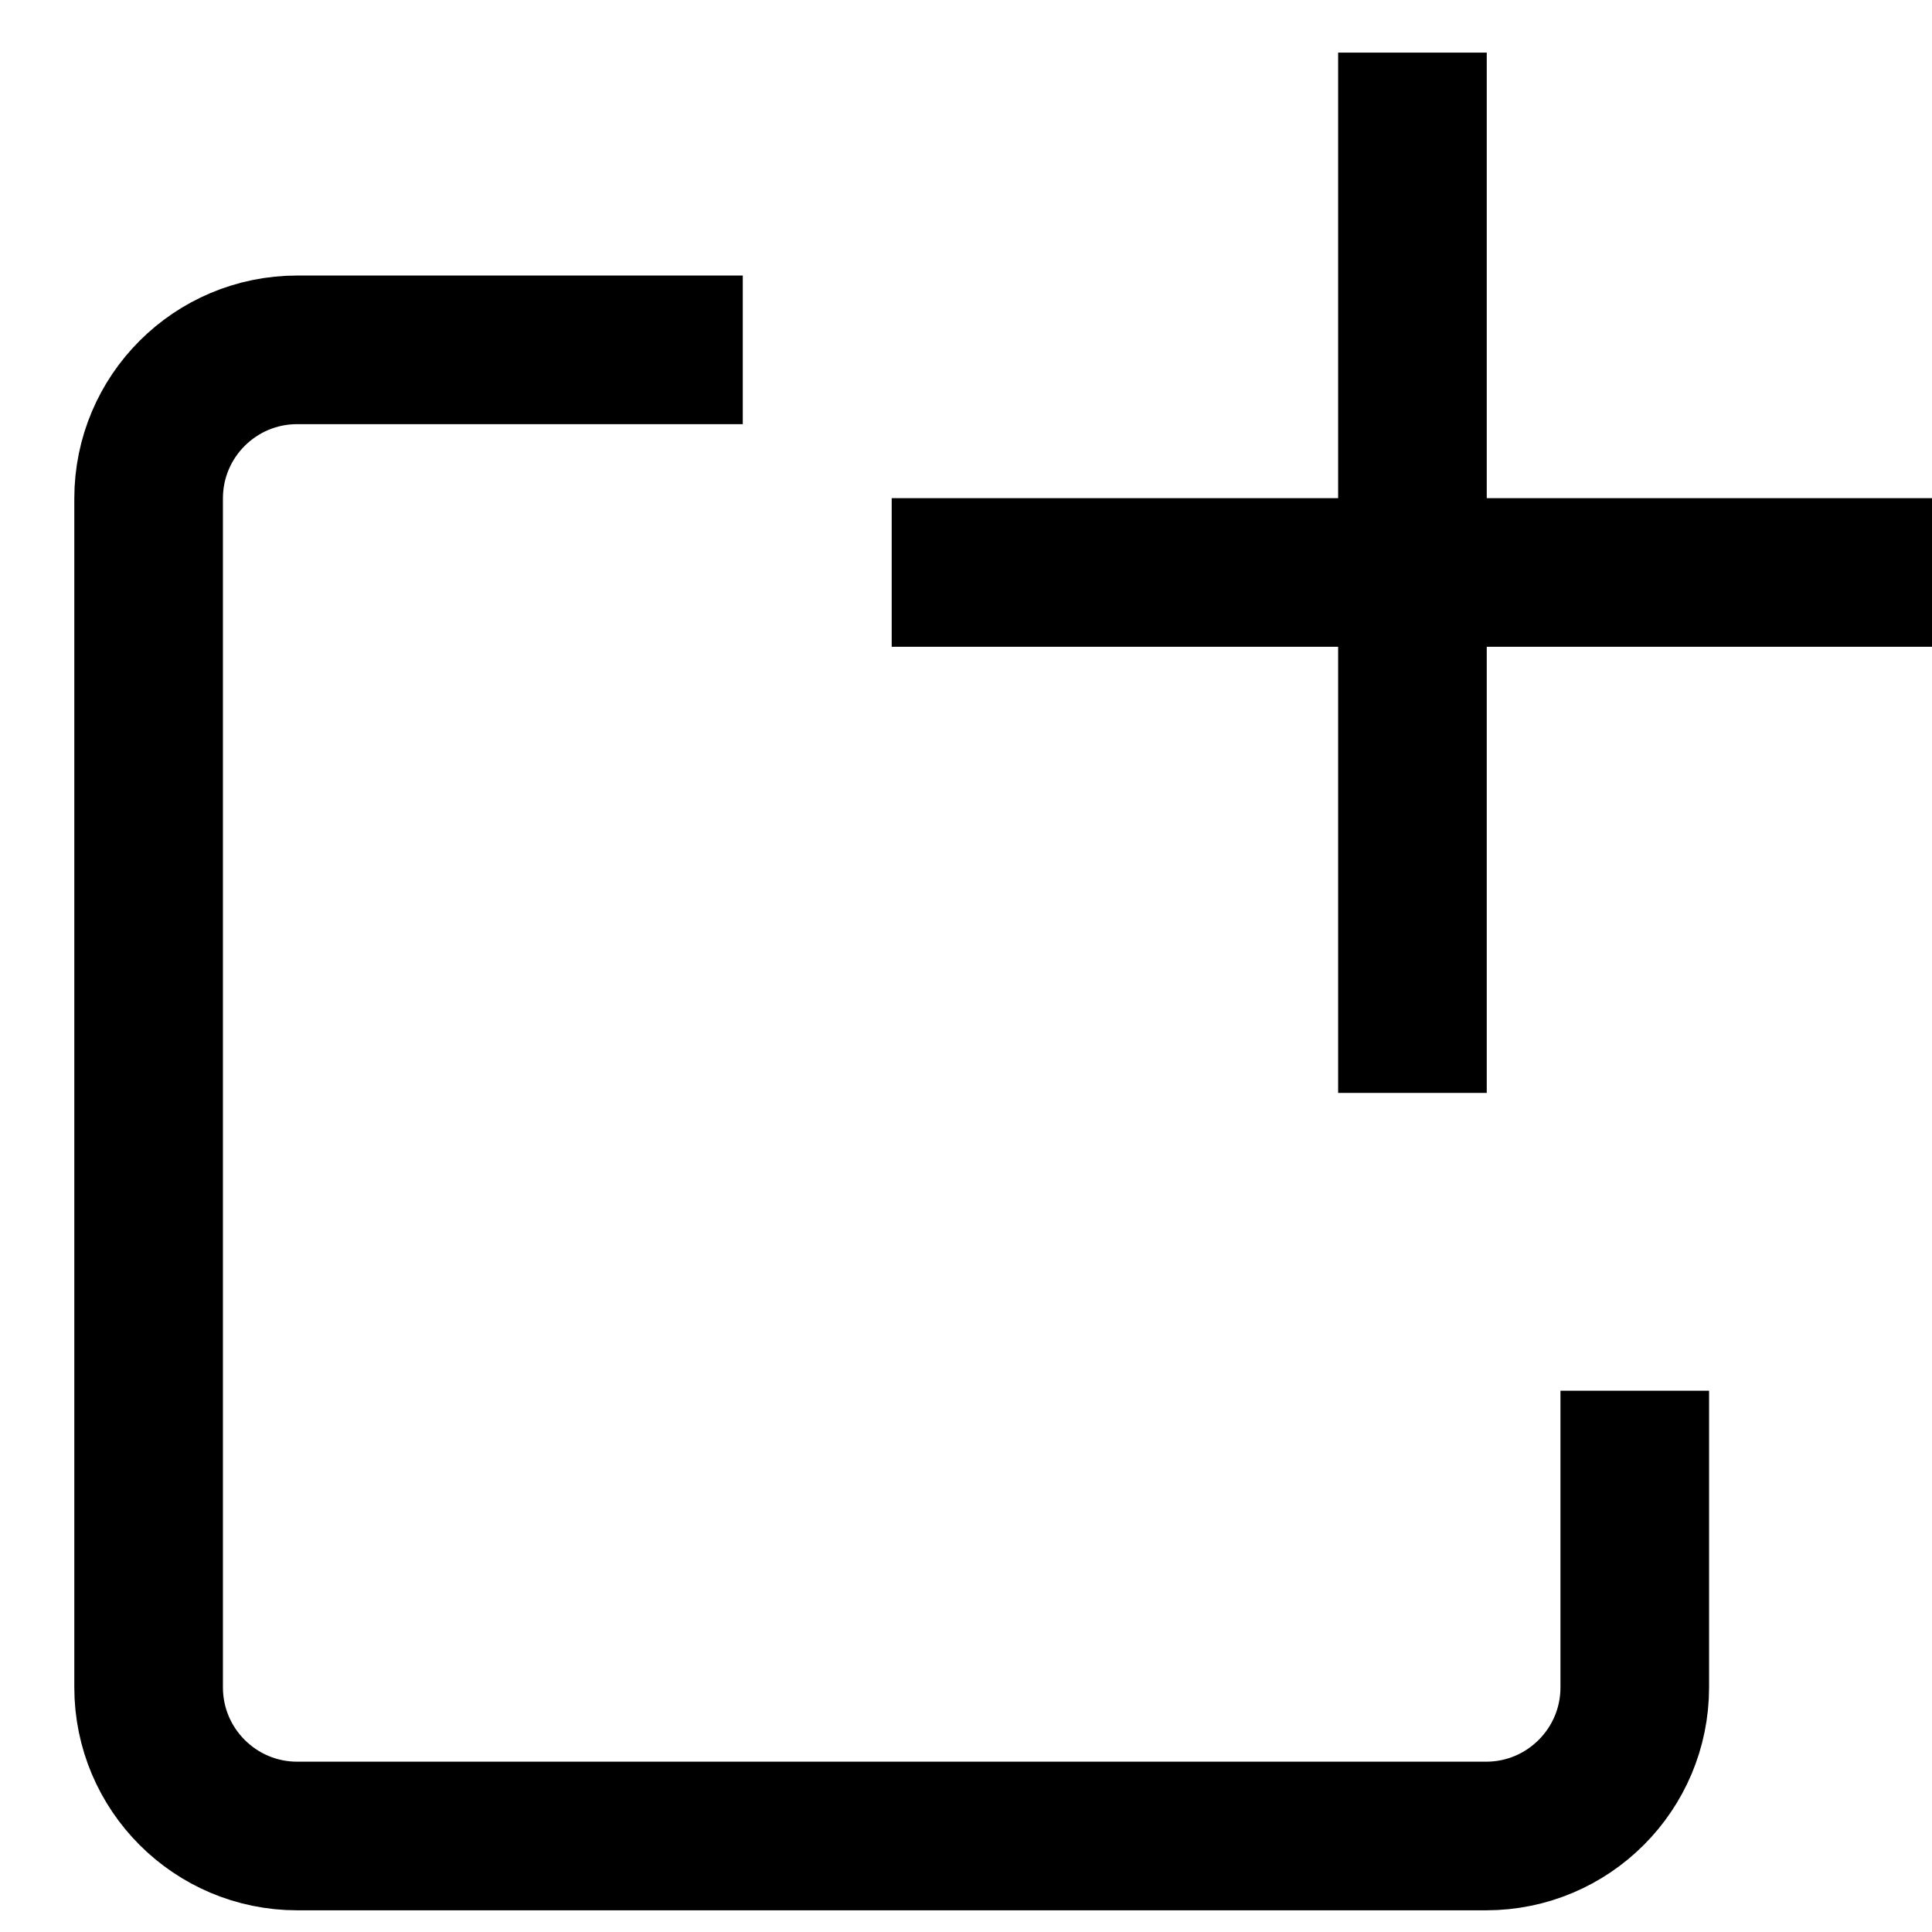
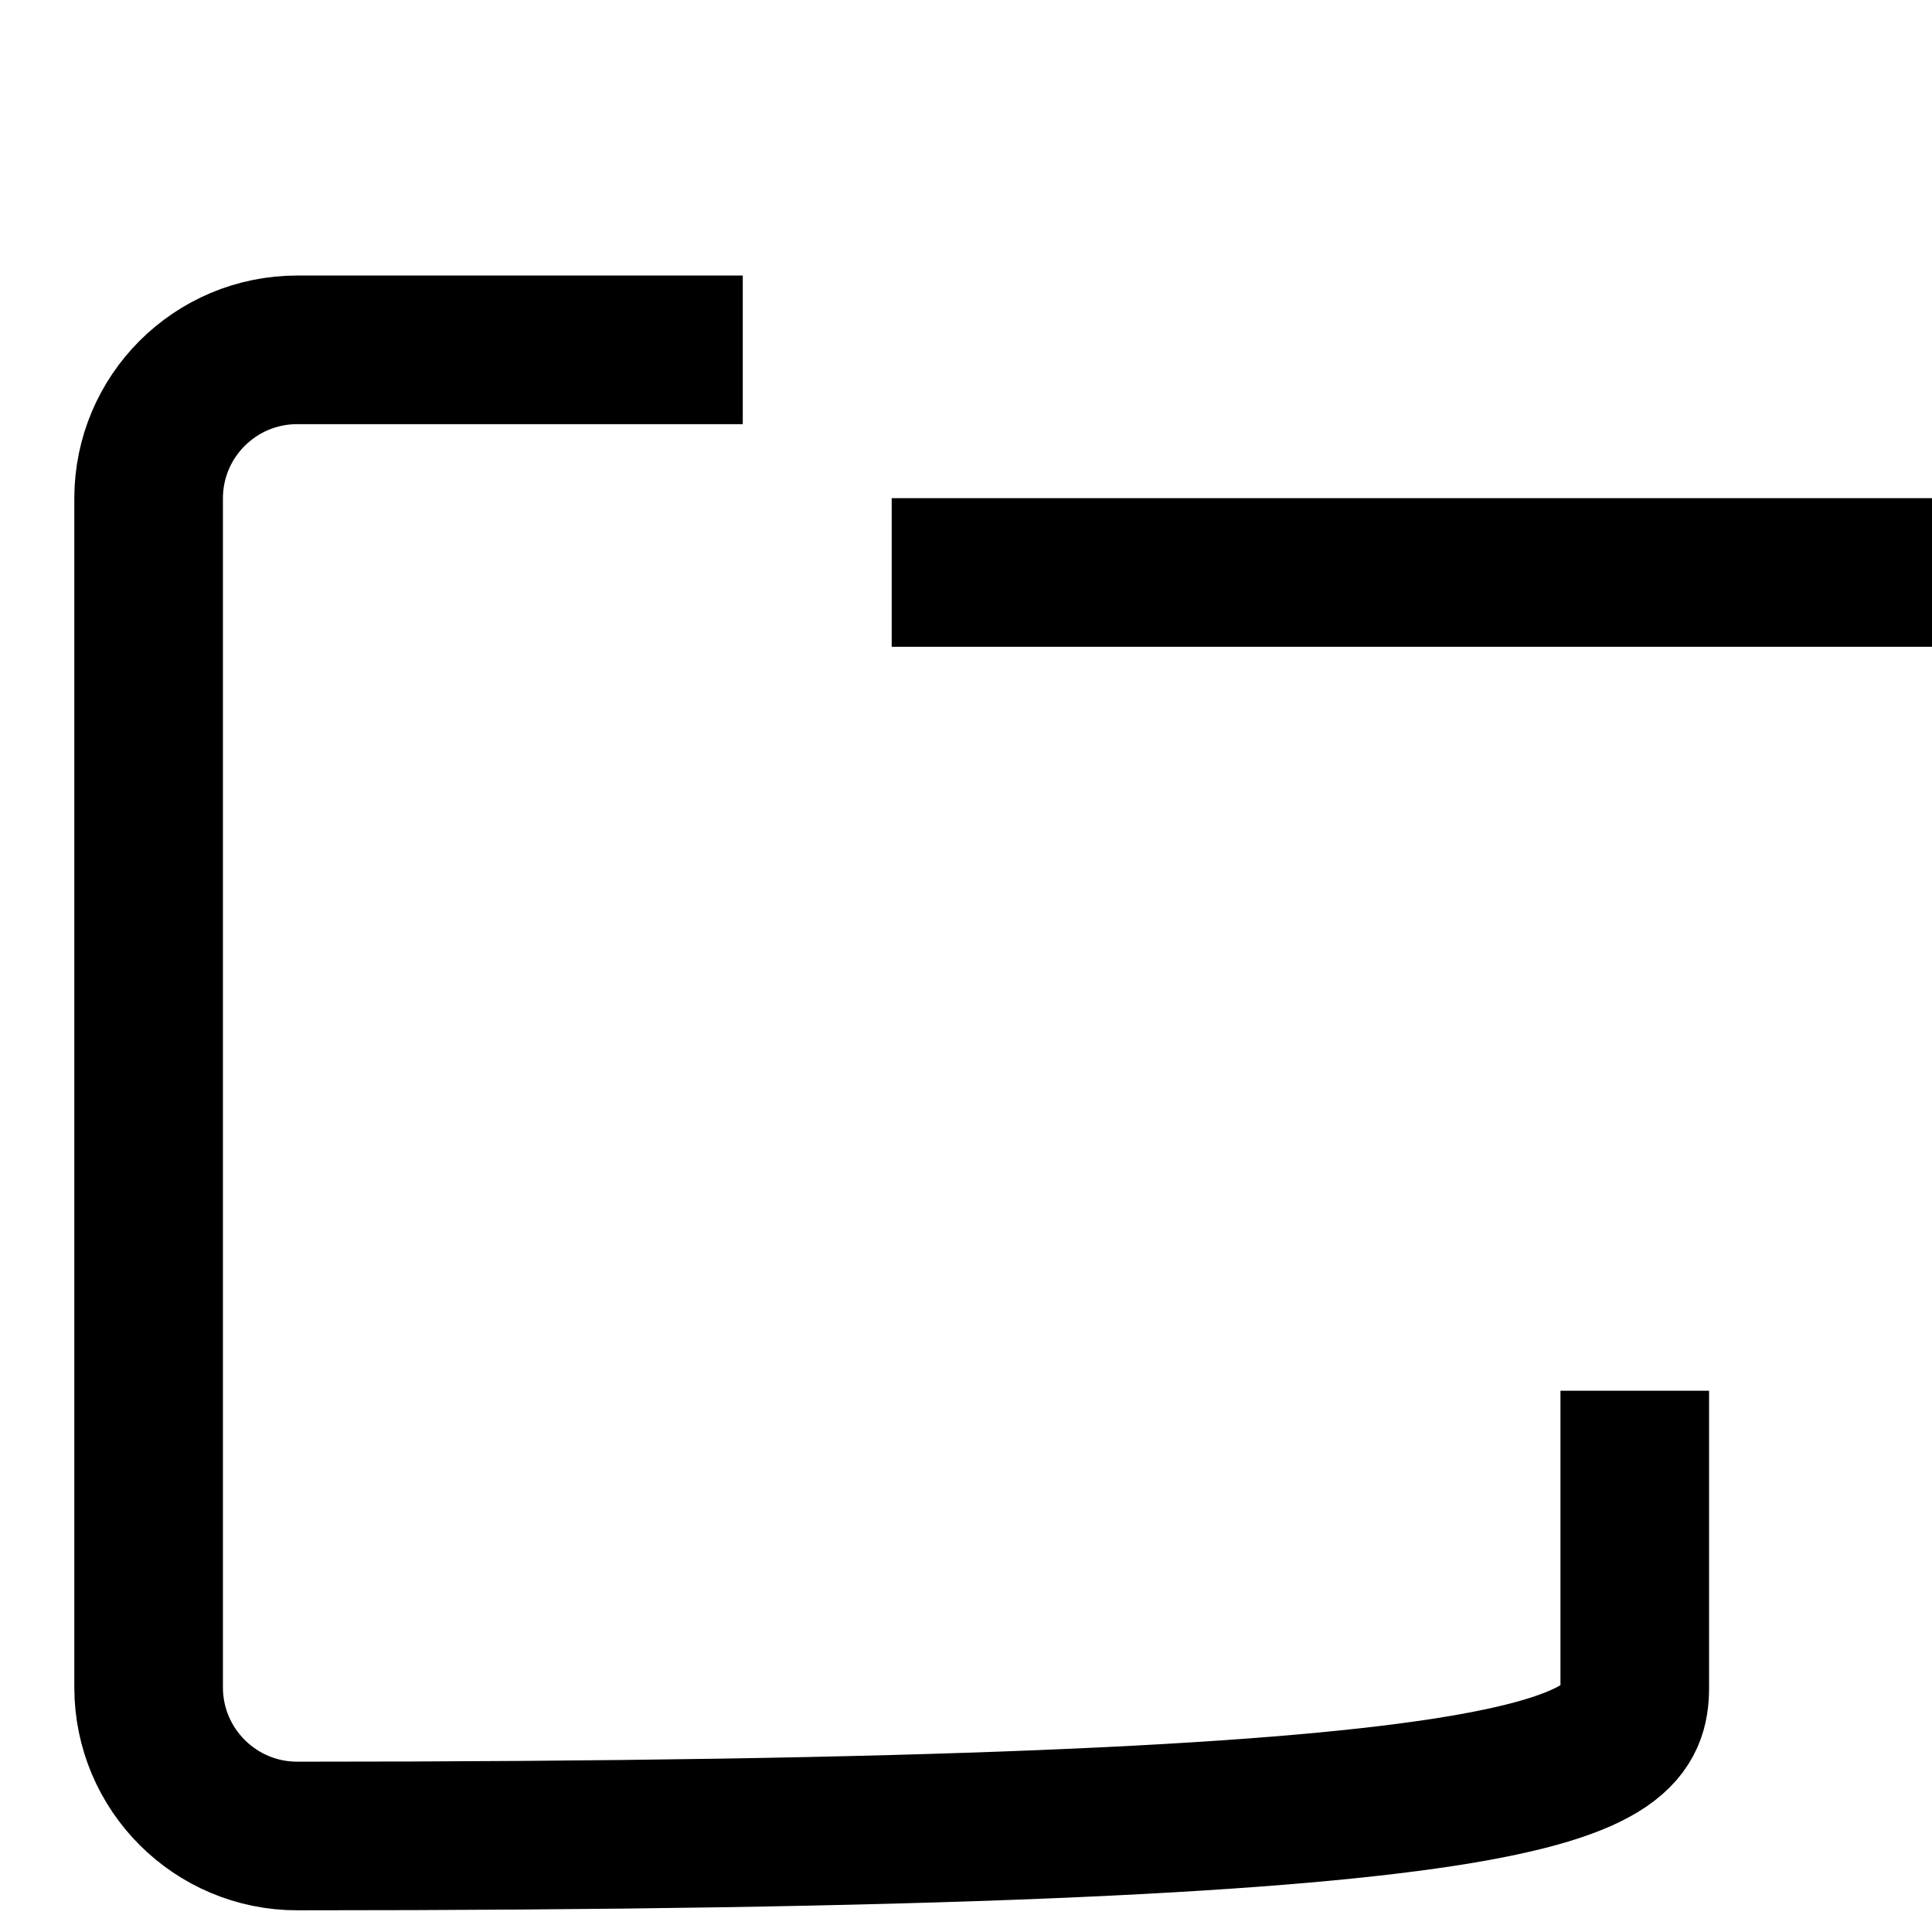
<svg xmlns="http://www.w3.org/2000/svg" width="13" height="13" viewBox="0 0 13 13" fill="none">
-   <path d="M4.998 2.354H2C1.448 2.354 1 2.801 1 3.354V11.354C1 11.906 1.448 12.354 2 12.354H10C10.552 12.354 11 11.906 11 11.354V9.358" stroke="black" />
-   <line x1="9.504" y1="0.354" x2="9.504" y2="7.354" stroke="black" />
+   <path d="M4.998 2.354H2C1.448 2.354 1 2.801 1 3.354V11.354C1 11.906 1.448 12.354 2 12.354C10.552 12.354 11 11.906 11 11.354V9.358" stroke="black" />
  <line x1="6" y1="3.852" x2="13" y2="3.852" stroke="black" />
</svg>